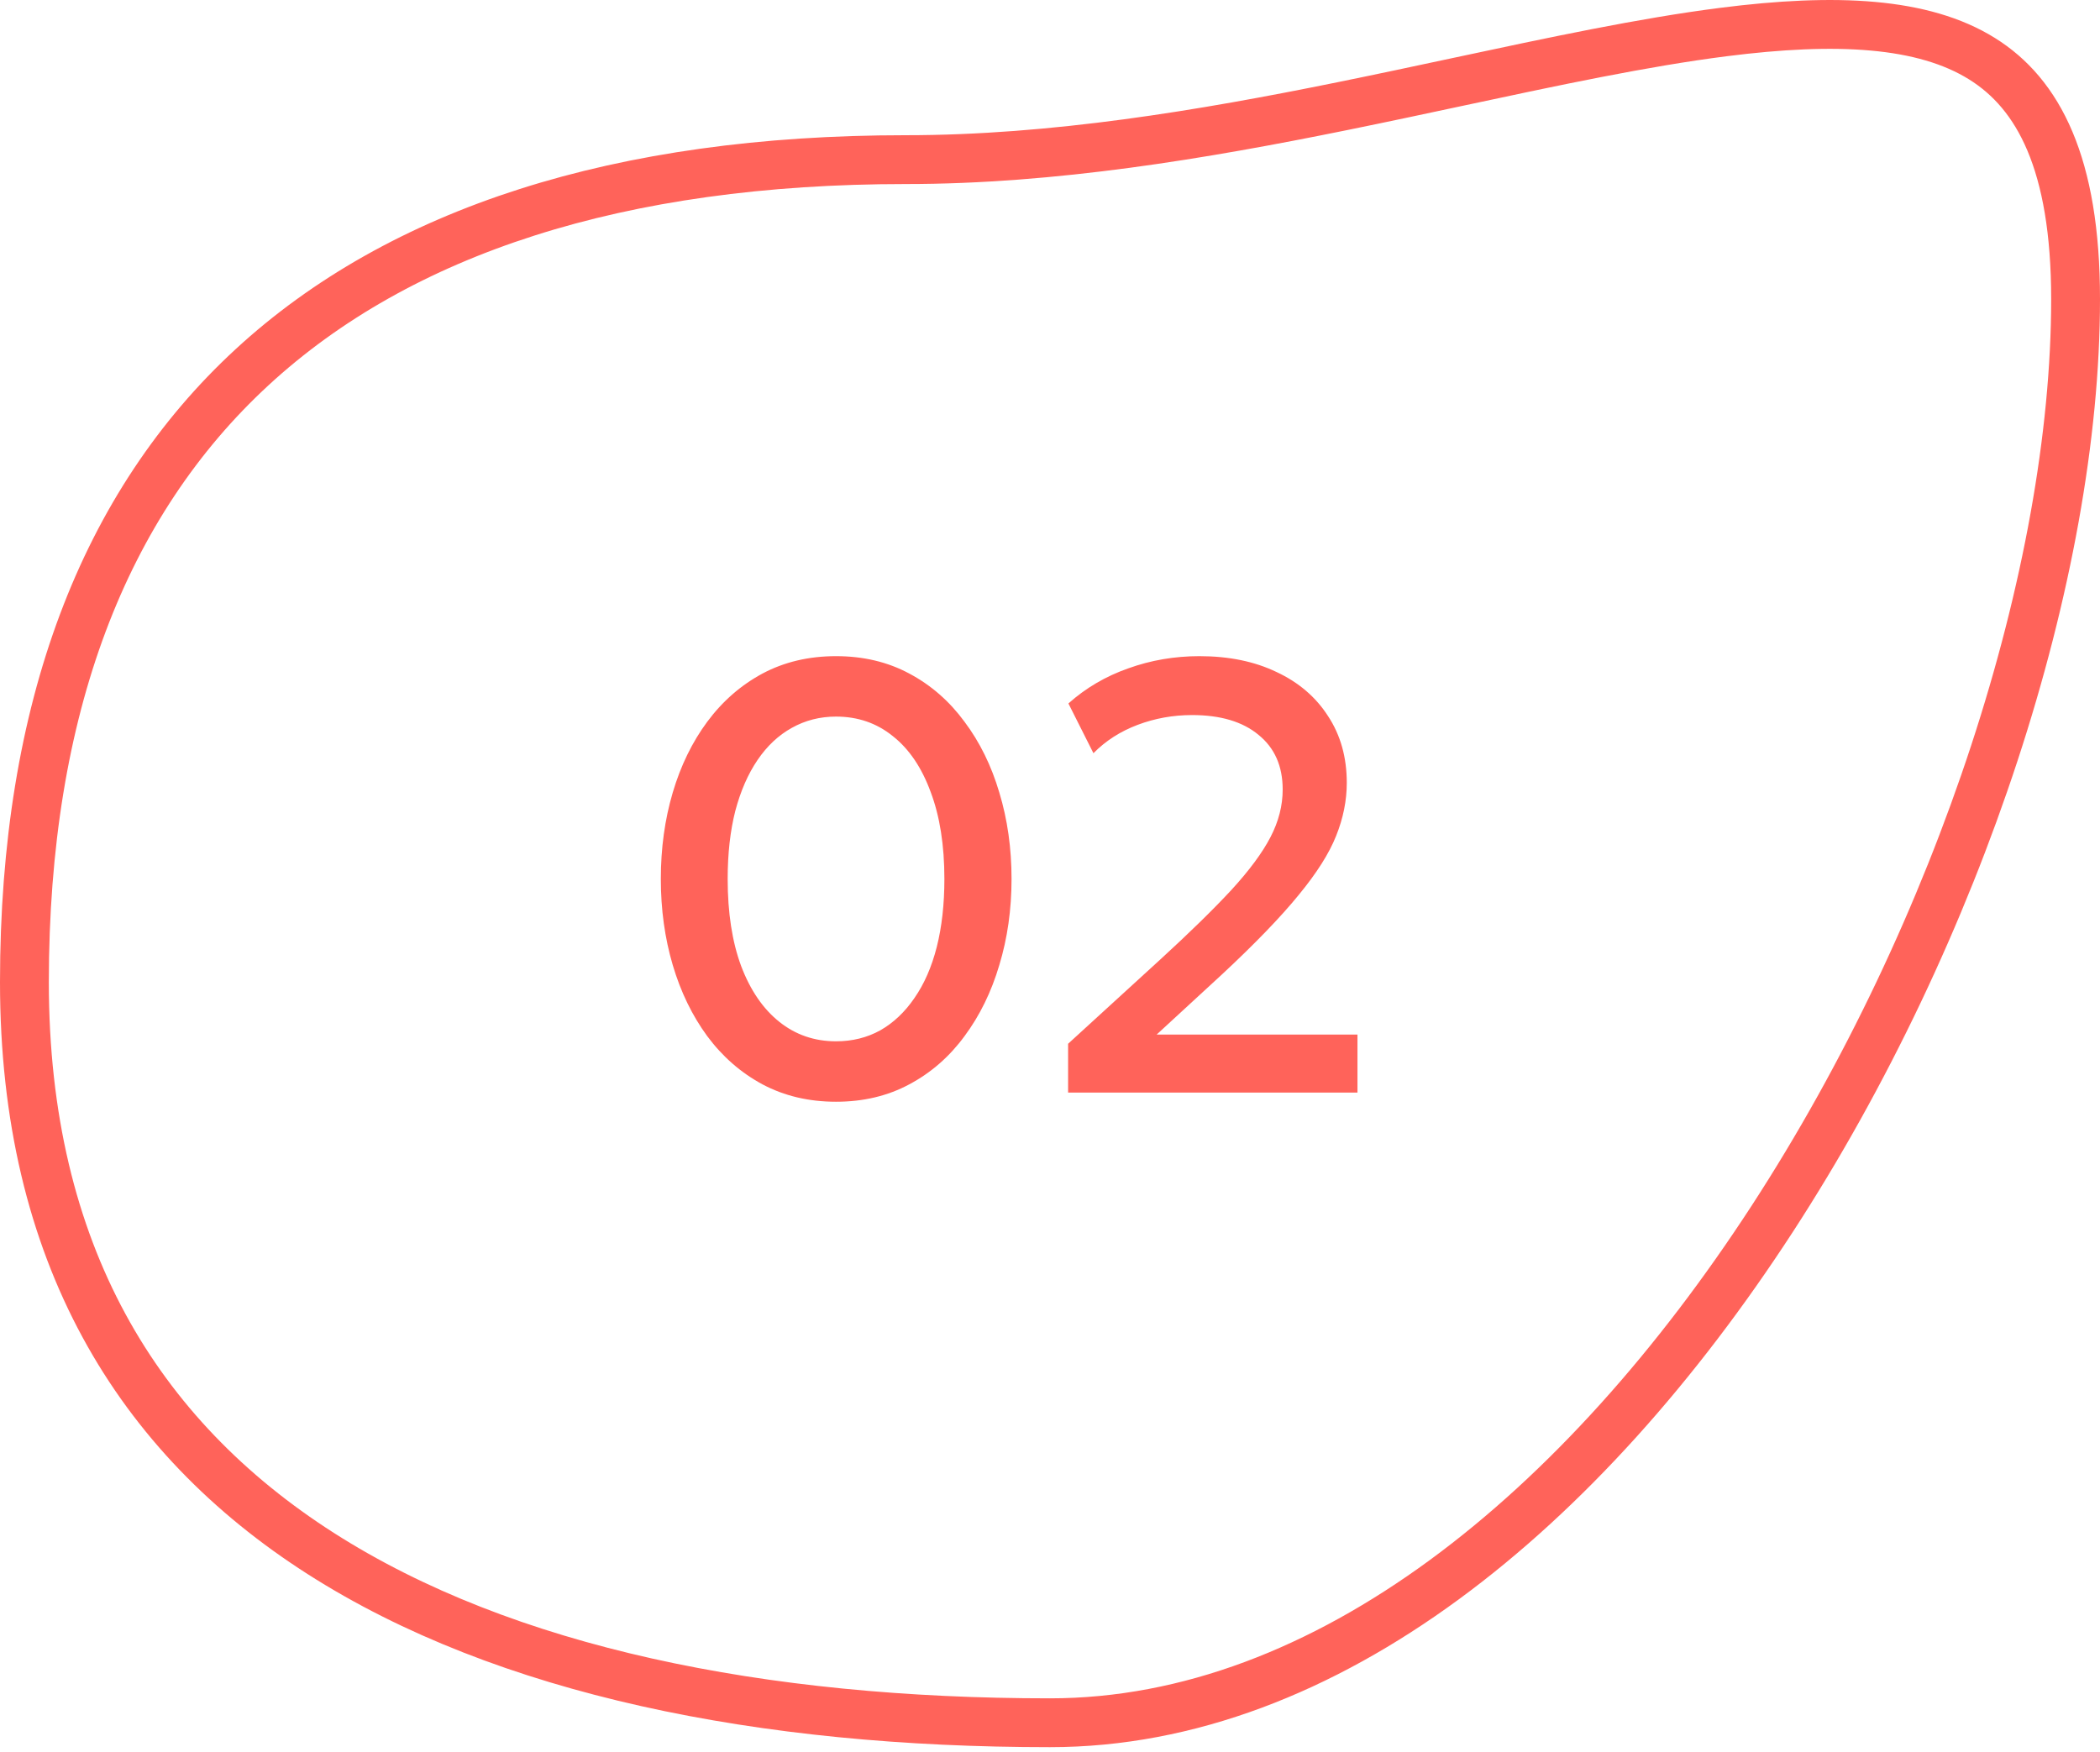
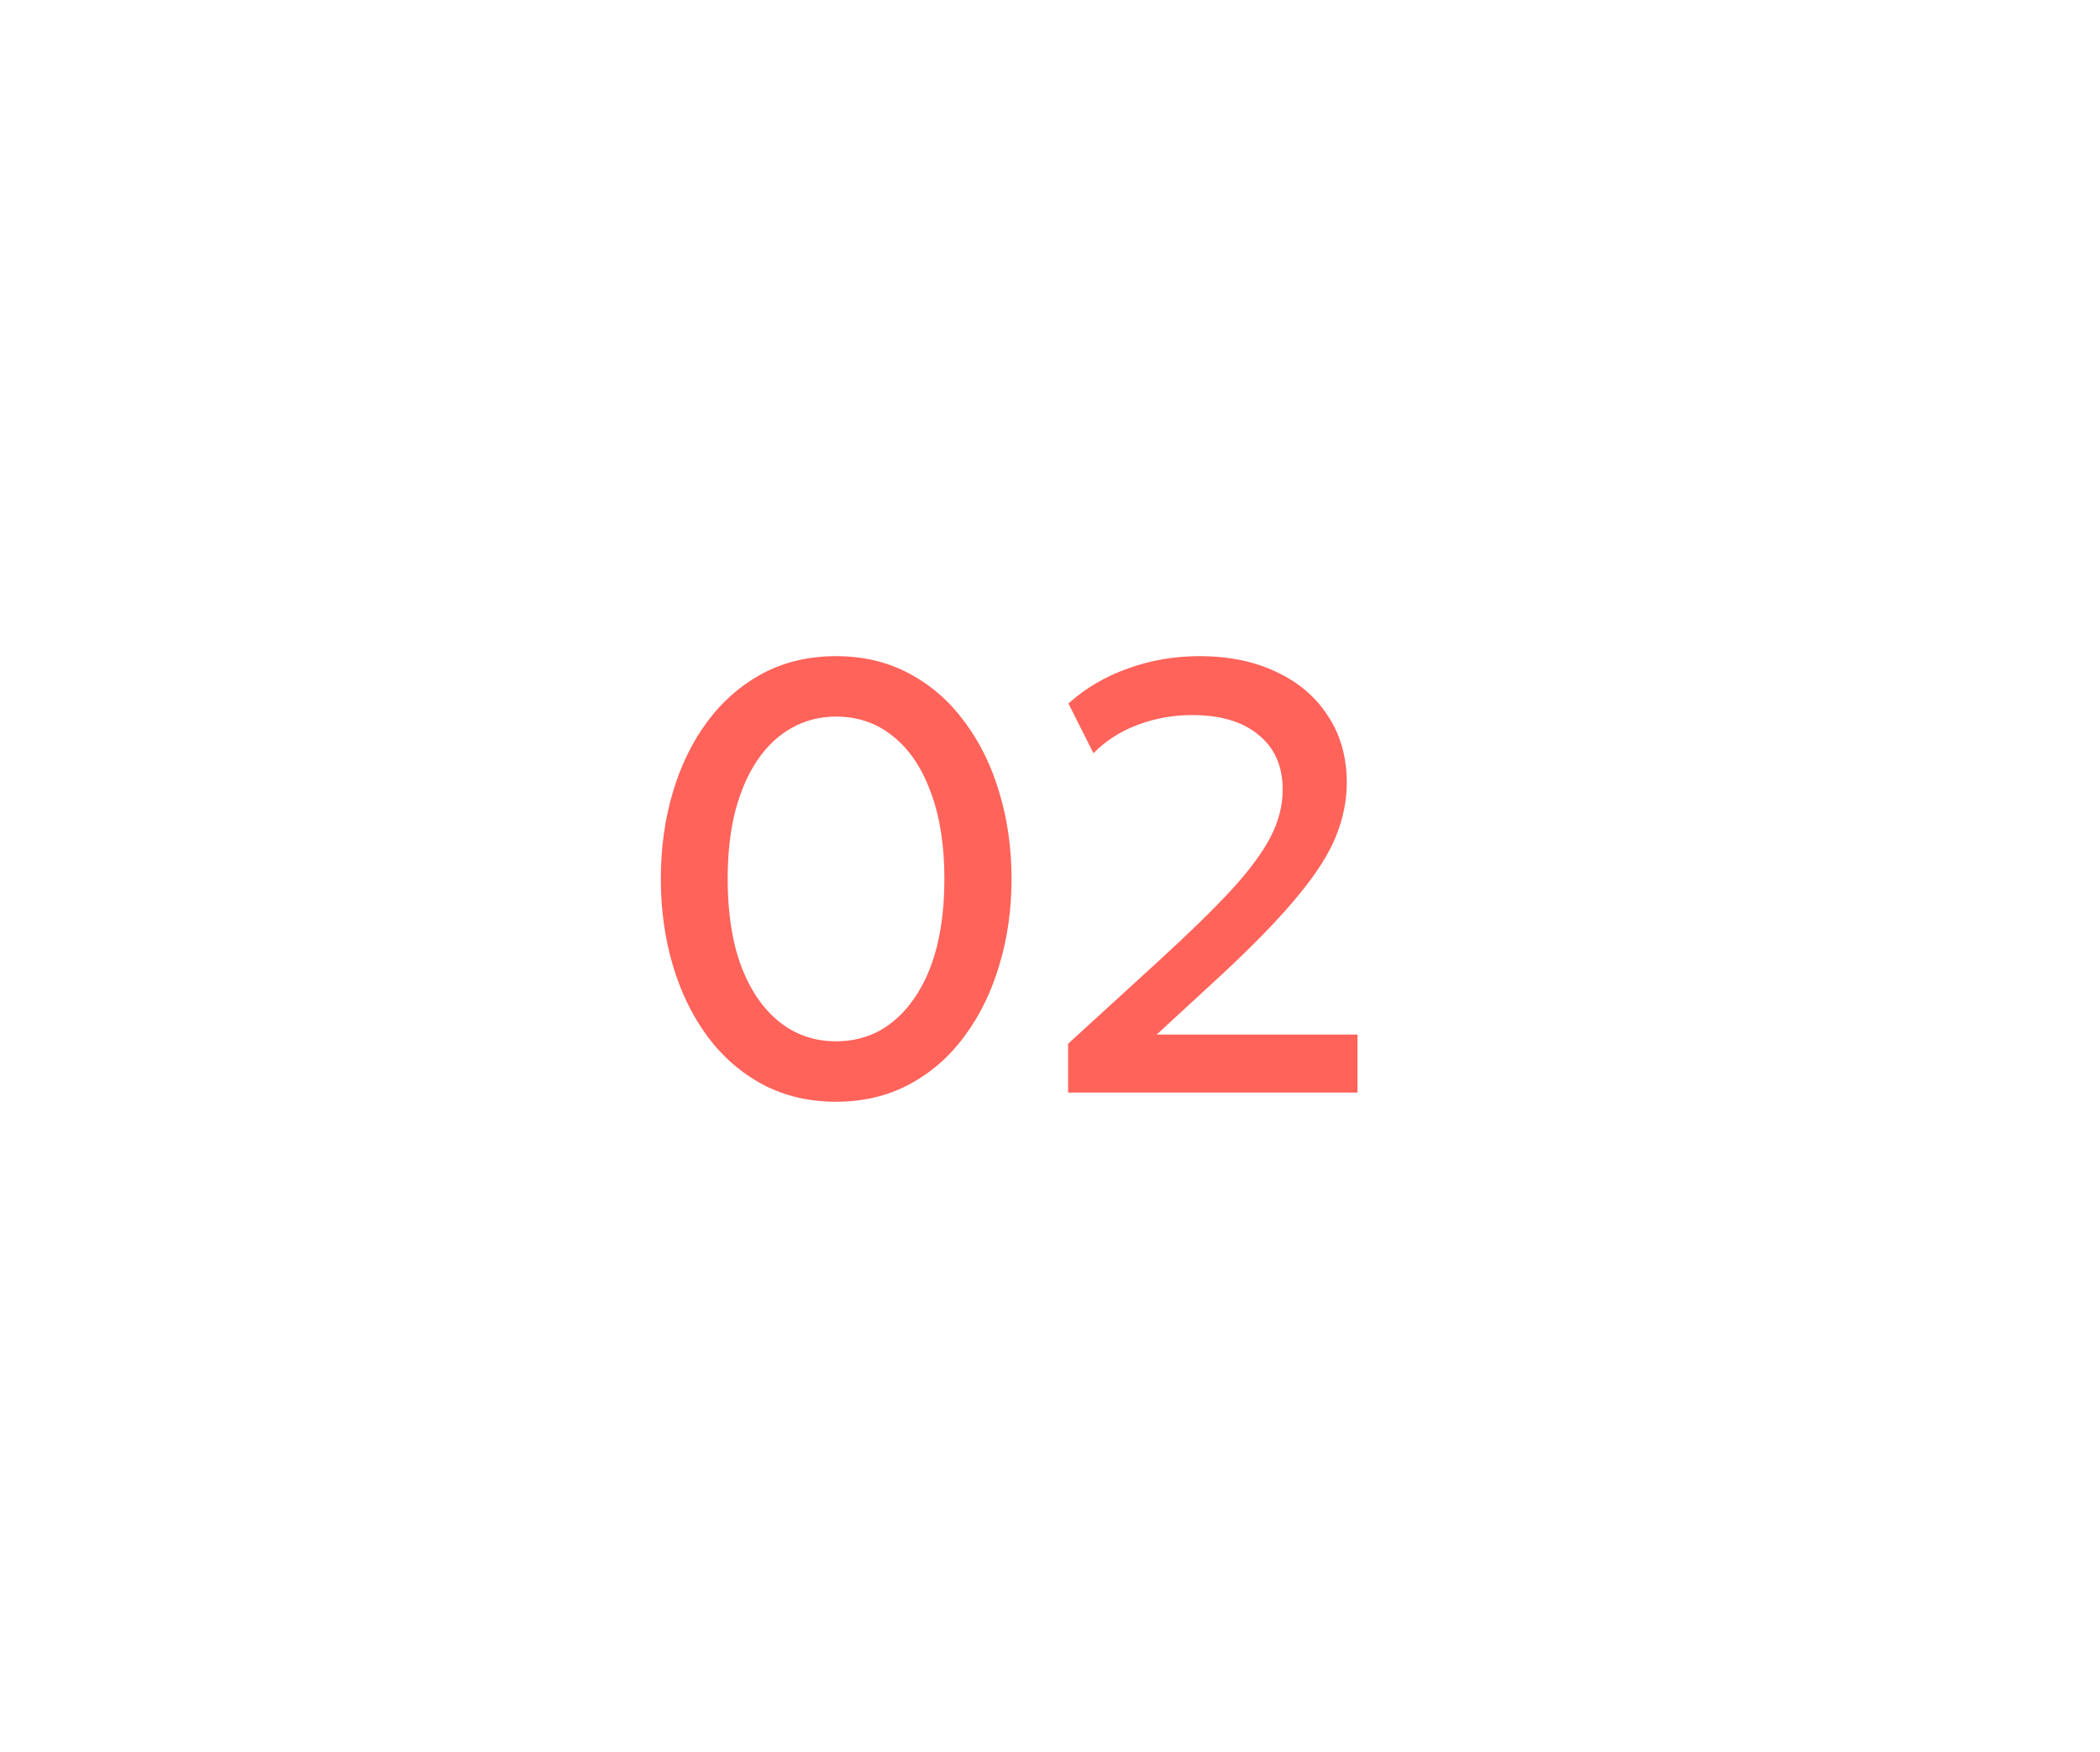
<svg xmlns="http://www.w3.org/2000/svg" width="344" height="287" viewBox="0 0 344 287" fill="none">
-   <path d="M340 49.008C340 93.815 321.064 152.378 290.269 199.744C259.377 247.259 217.425 282.241 172 282.241C124.871 282.241 82.747 273.822 52.532 254.506C22.575 235.354 4 205.302 4 160.91C4 115.96 17.097 82.471 41.28 60.172C65.517 37.823 101.497 26.152 148.381 26.152C172.545 26.152 196.967 22.046 219.818 17.406C226.338 16.082 232.708 14.72 238.907 13.395C254.596 10.041 269.186 6.922 282.319 5.248C300.748 2.899 315.037 3.61 324.677 9.619C333.916 15.378 340 26.795 340 49.008Z" stroke="#FF635A" stroke-width="8" />
  <path d="M136.95 180.5C132.483 180.5 128.467 179.55 124.9 177.65C121.367 175.75 118.35 173.117 115.85 169.75C113.383 166.383 111.5 162.5 110.2 158.1C108.9 153.7 108.25 149 108.25 144C108.25 138.967 108.9 134.25 110.2 129.85C111.5 125.45 113.383 121.583 115.85 118.25C118.35 114.883 121.367 112.25 124.9 110.35C128.467 108.45 132.483 107.5 136.95 107.5C141.417 107.5 145.417 108.45 148.95 110.35C152.517 112.25 155.533 114.883 158 118.25C160.5 121.583 162.4 125.45 163.7 129.85C165.033 134.25 165.7 138.967 165.7 144C165.7 149 165.033 153.7 163.7 158.1C162.4 162.5 160.5 166.383 158 169.75C155.533 173.117 152.517 175.75 148.95 177.65C145.417 179.55 141.417 180.5 136.95 180.5ZM136.95 170.6C139.617 170.6 142.033 170 144.2 168.8C146.367 167.567 148.233 165.8 149.8 163.5C151.4 161.2 152.617 158.417 153.45 155.15C154.283 151.85 154.7 148.133 154.7 144C154.7 138.467 153.95 133.717 152.45 129.75C150.983 125.75 148.917 122.7 146.25 120.6C143.617 118.467 140.517 117.4 136.95 117.4C134.317 117.4 131.9 118.017 129.7 119.25C127.533 120.45 125.667 122.2 124.1 124.5C122.533 126.8 121.317 129.583 120.45 132.85C119.617 136.117 119.2 139.833 119.2 144C119.2 149.533 119.933 154.283 121.4 158.25C122.9 162.217 124.983 165.267 127.65 167.4C130.317 169.533 133.417 170.6 136.95 170.6ZM174.966 179V171L190.116 157.15C194.916 152.75 198.782 148.967 201.716 145.8C204.649 142.6 206.782 139.717 208.116 137.15C209.449 134.583 210.116 131.983 210.116 129.35C210.116 125.517 208.799 122.533 206.166 120.4C203.566 118.233 199.932 117.15 195.266 117.15C192.166 117.15 189.199 117.683 186.366 118.75C183.532 119.817 181.116 121.367 179.116 123.4L175.016 115.25C177.849 112.717 181.116 110.8 184.816 109.5C188.516 108.167 192.399 107.5 196.466 107.5C201.299 107.5 205.516 108.367 209.116 110.1C212.749 111.8 215.566 114.217 217.566 117.35C219.599 120.45 220.616 124.083 220.616 128.25C220.616 131.15 220.032 134.05 218.866 136.95C217.732 139.817 215.682 143.05 212.716 146.65C209.782 150.25 205.616 154.567 200.216 159.6L189.466 169.5H222.366V179H174.966Z" fill="#FF635A" />
</svg>